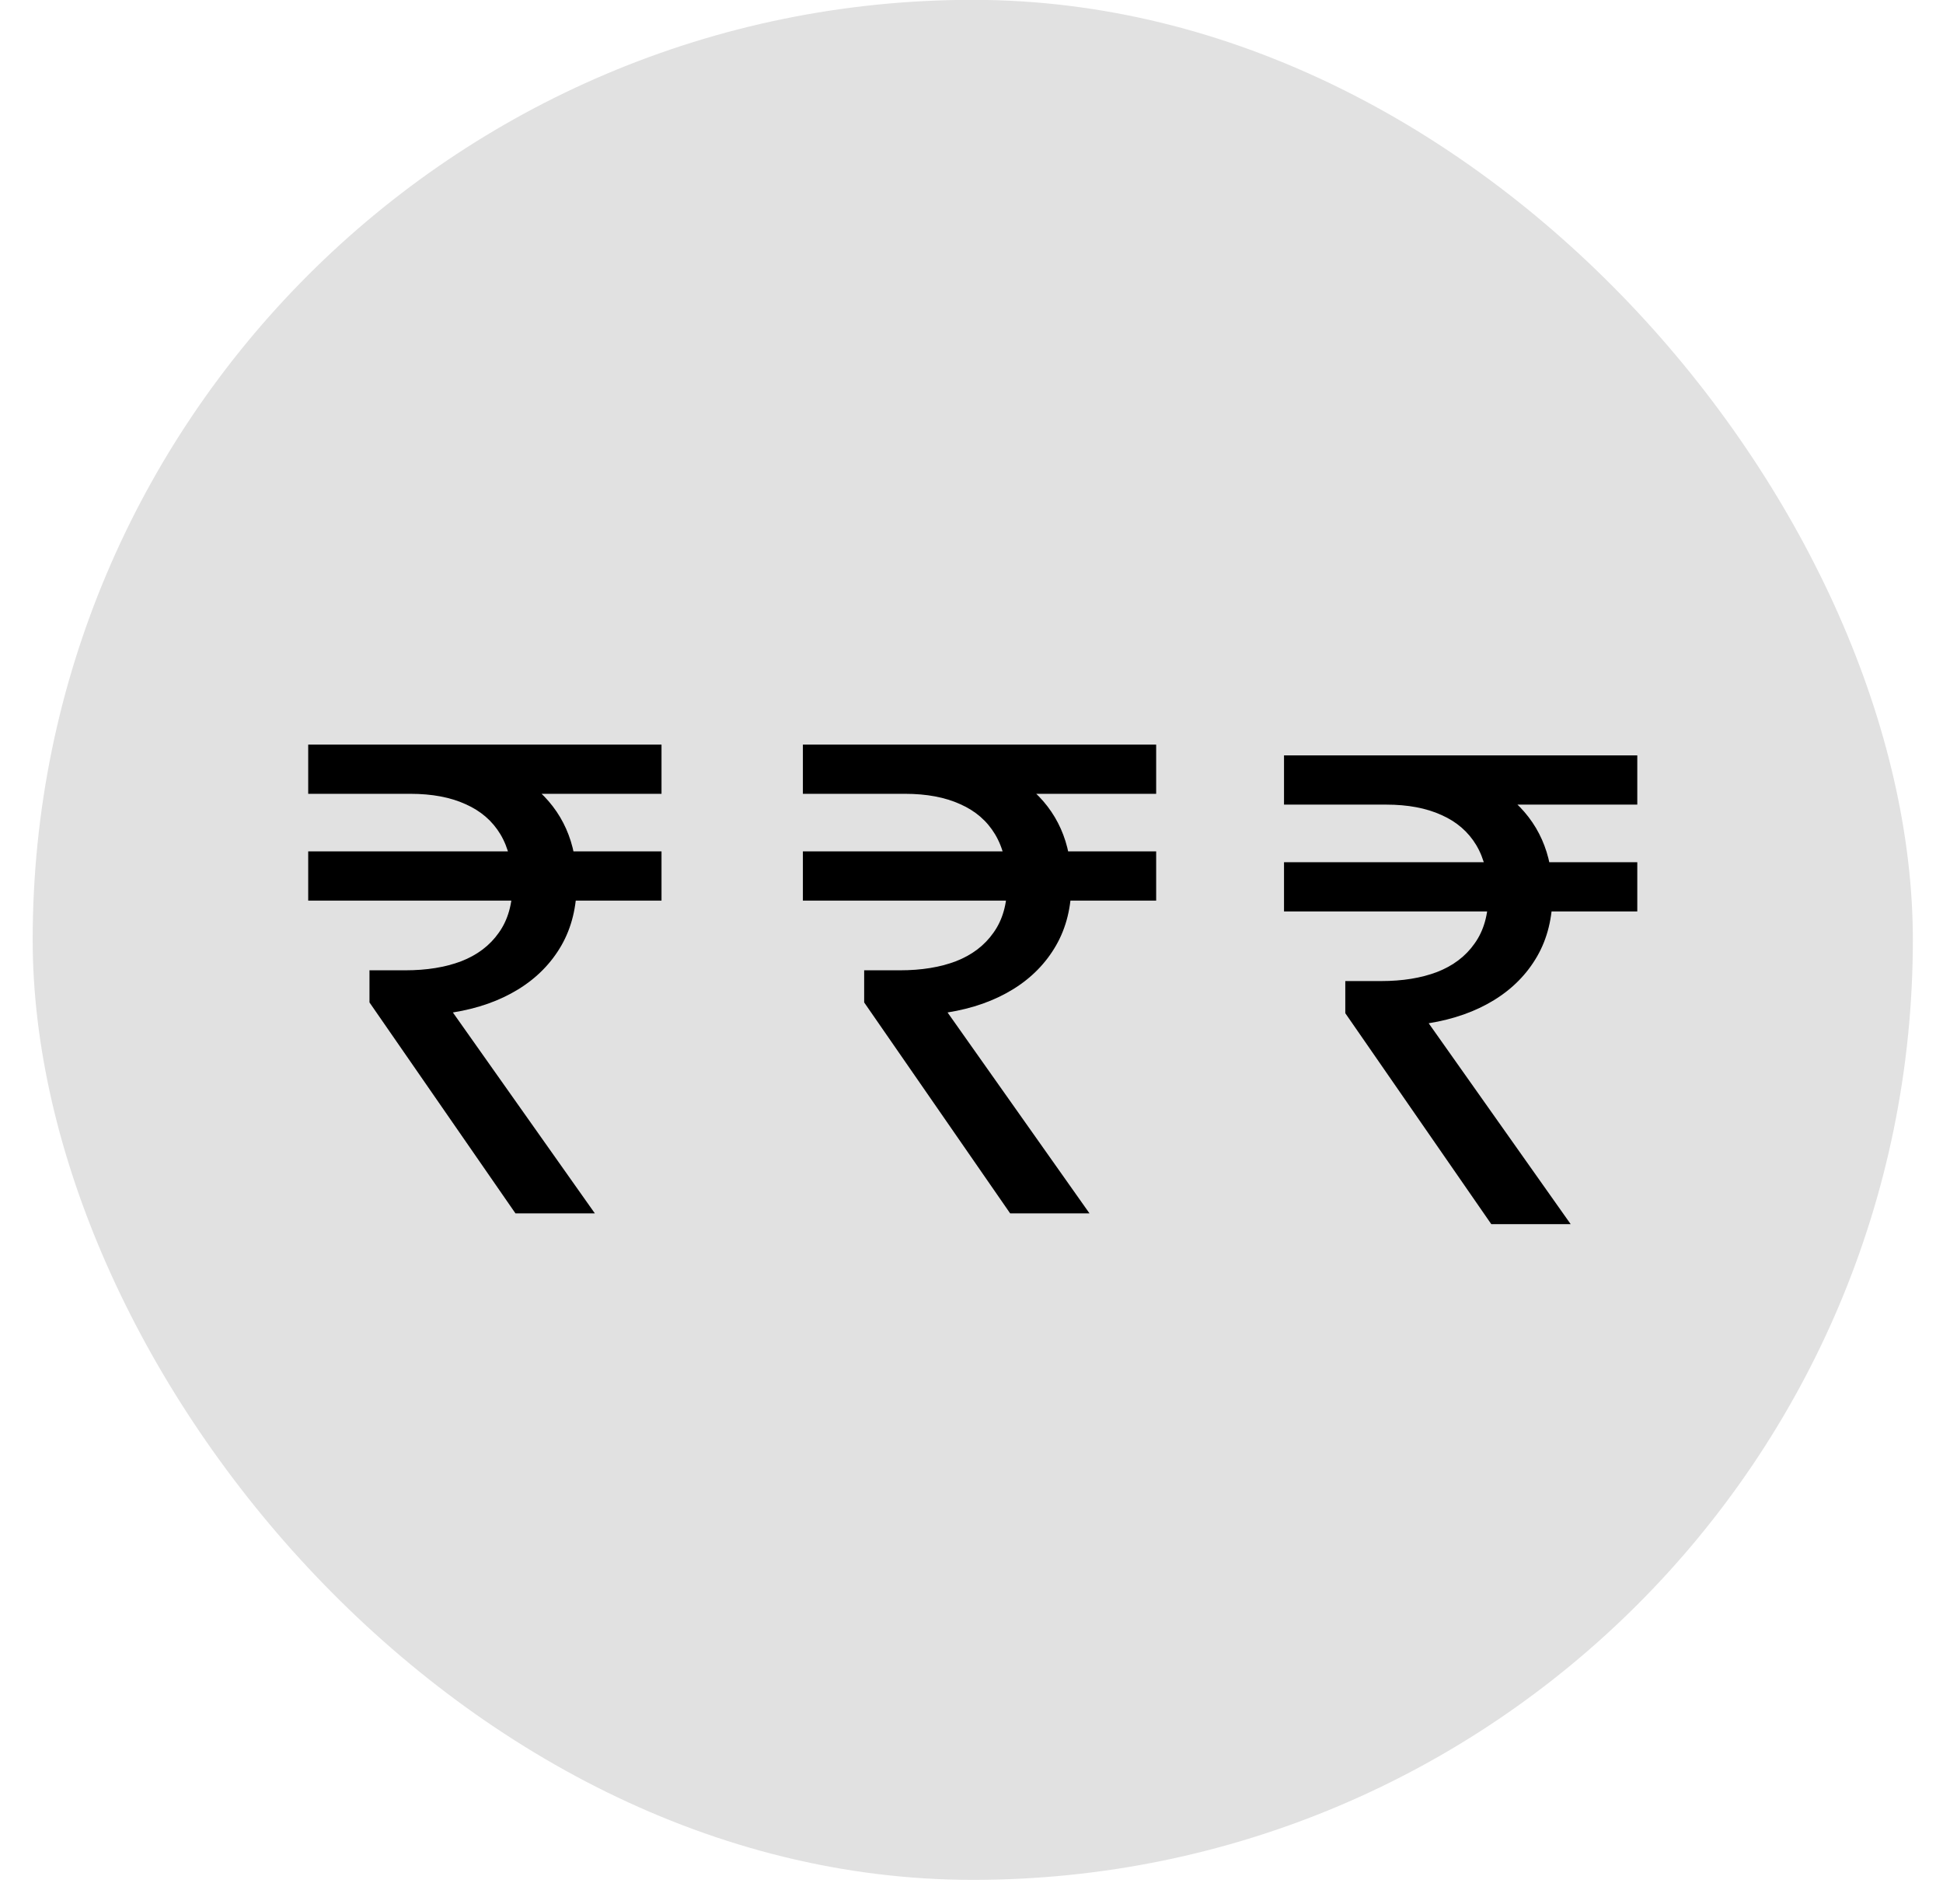
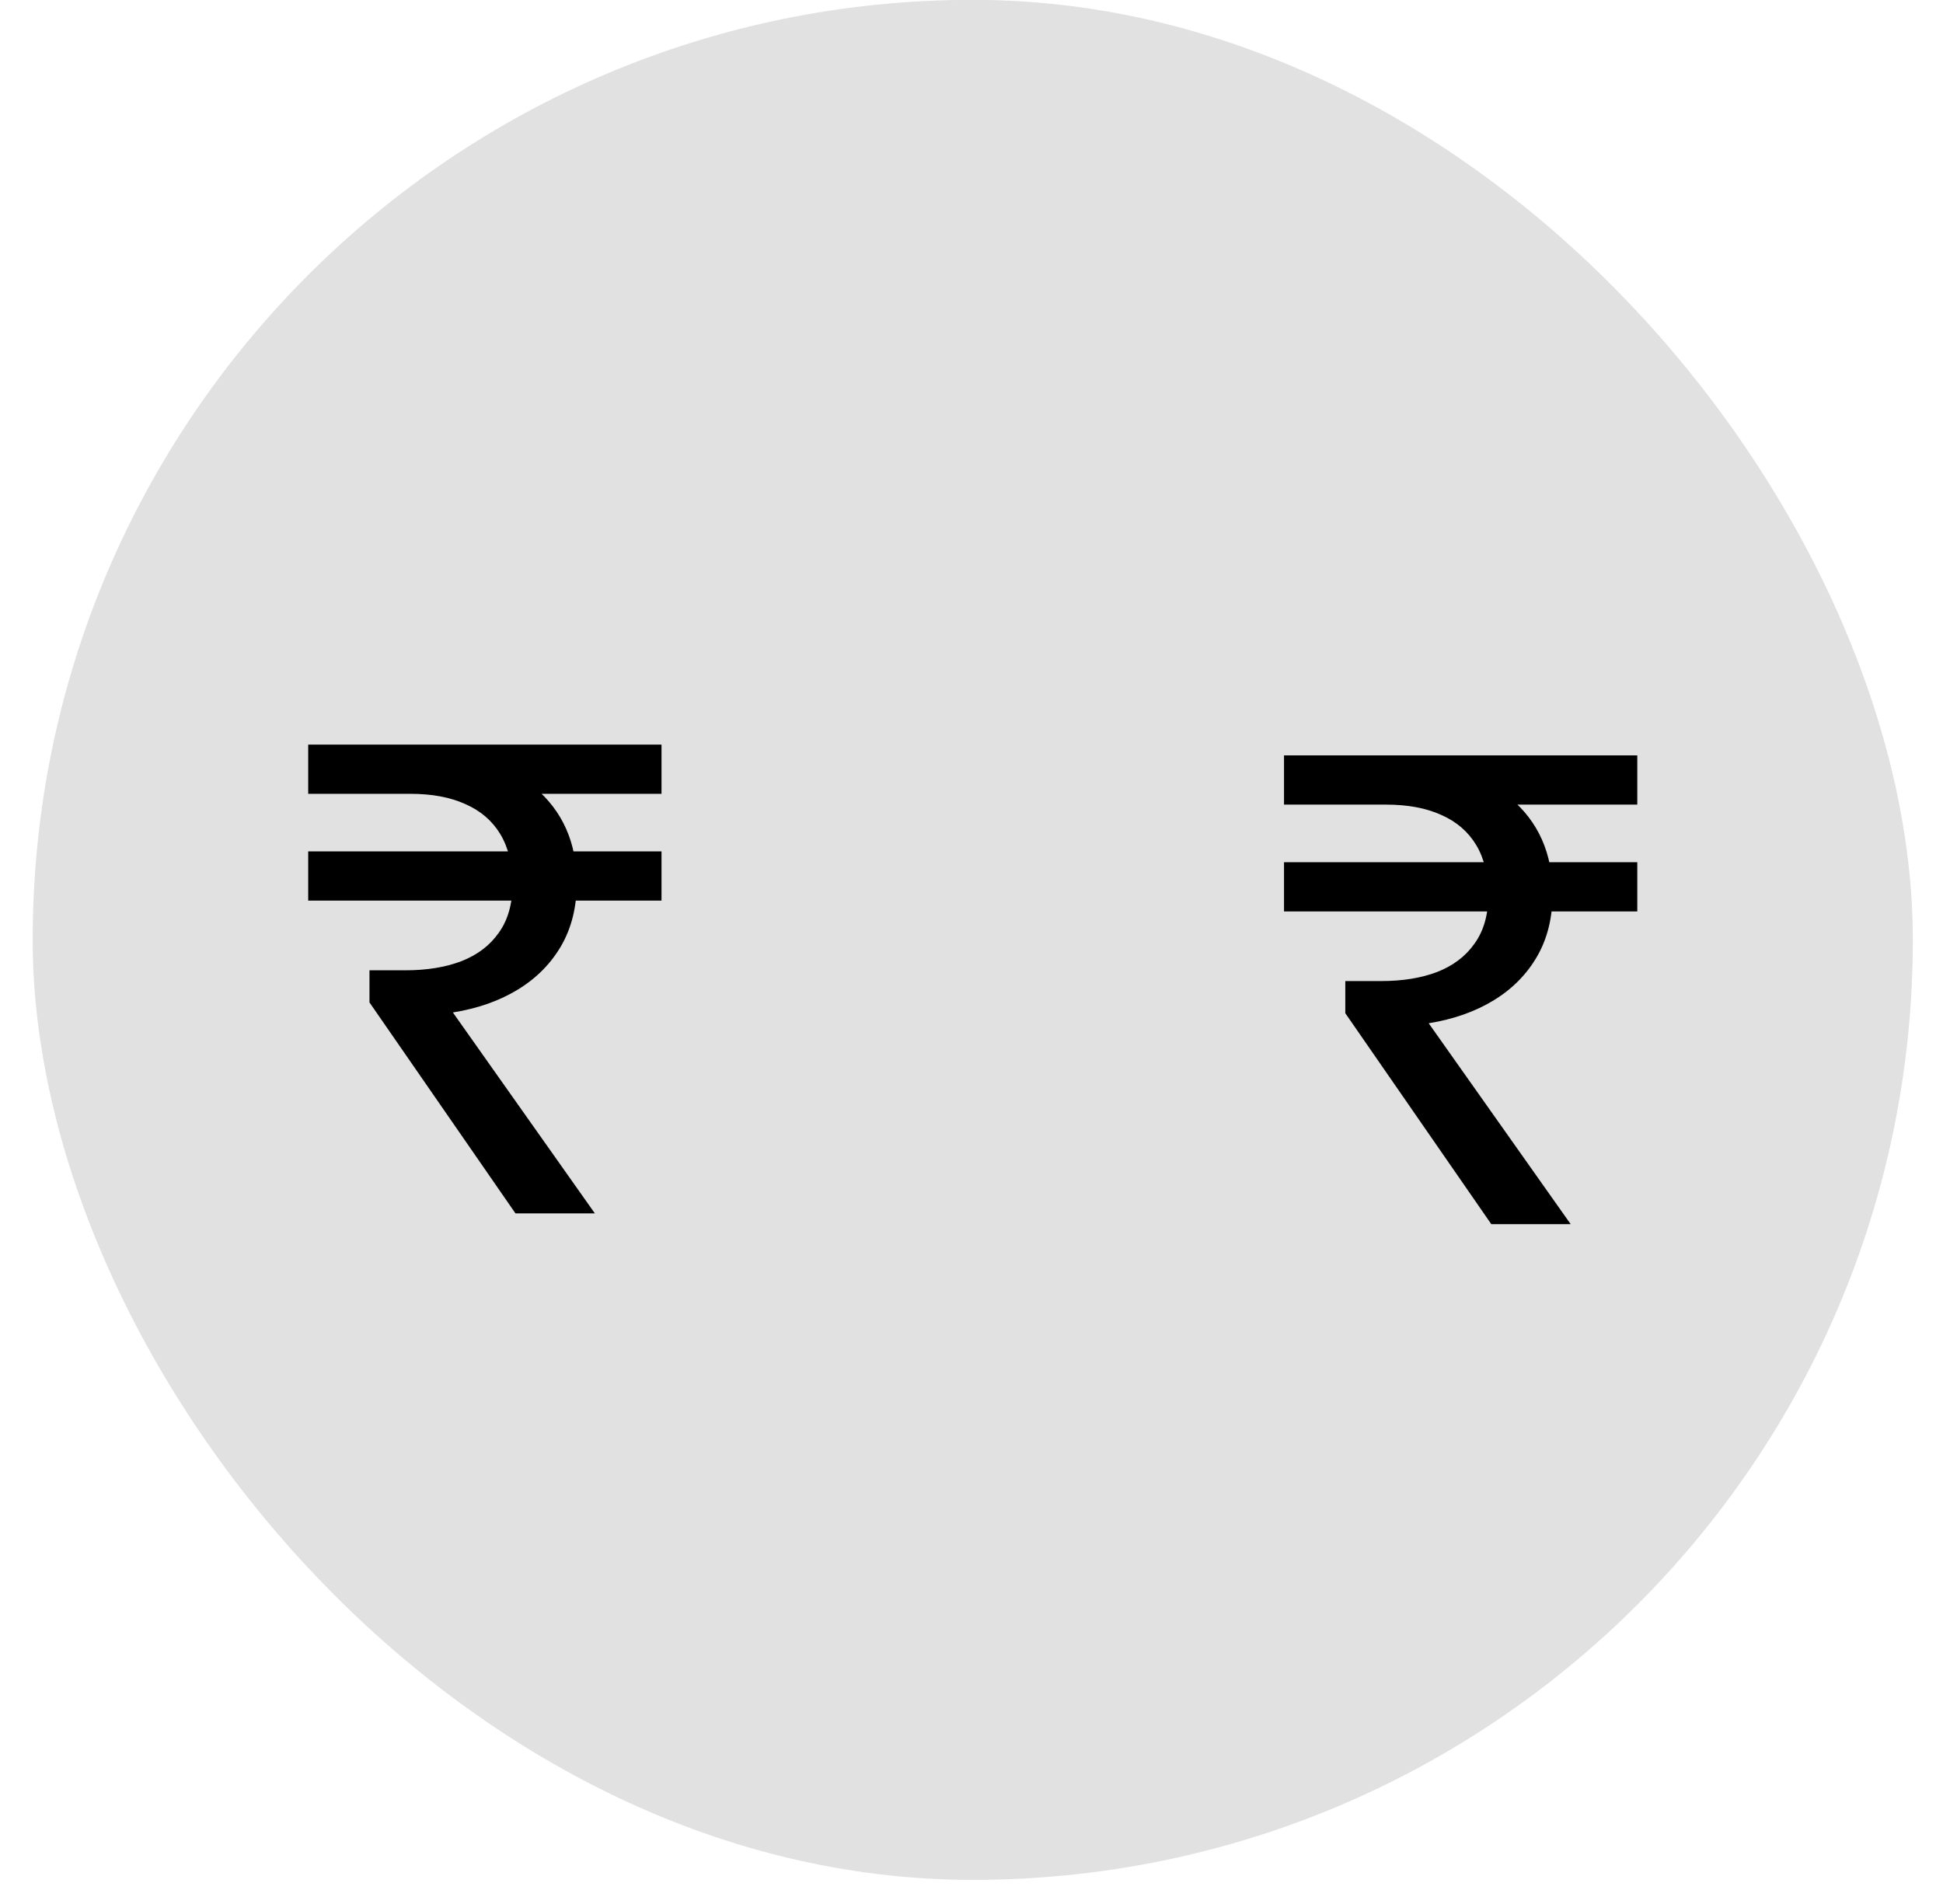
<svg xmlns="http://www.w3.org/2000/svg" width="50" height="49" viewBox="0 0 50 49" fill="none">
  <rect x="0.841" y="-0.004" width="48.383" height="48.383" rx="24.191" fill="black" fill-opacity="0.12" />
  <path d="M13.265 31.227L9.508 25.798V24.971H10.43C10.982 24.971 11.461 24.893 11.869 24.738C12.283 24.577 12.605 24.333 12.835 24.005C13.07 23.678 13.188 23.264 13.188 22.765C13.188 22.247 13.084 21.817 12.878 21.472C12.671 21.127 12.372 20.869 11.981 20.696C11.591 20.518 11.117 20.429 10.56 20.429H9.508V19.343H10.809C12.045 19.343 13.024 19.648 13.748 20.257C14.477 20.866 14.842 21.687 14.842 22.721C14.842 23.336 14.71 23.873 14.446 24.333C14.182 24.792 13.811 25.169 13.334 25.462C12.857 25.755 12.297 25.953 11.654 26.056L15.308 31.227H13.265ZM7.931 23.178V21.911H17.023V23.178H7.931ZM7.931 20.429V19.163H17.023V20.429H7.931Z" fill="black" />
-   <path d="M25.995 31.227L22.238 25.798V24.971H23.16C23.711 24.971 24.191 24.893 24.599 24.738C25.012 24.577 25.334 24.333 25.564 24.005C25.8 23.678 25.917 23.264 25.917 22.765C25.917 22.247 25.814 21.817 25.607 21.472C25.4 21.127 25.102 20.869 24.711 20.696C24.32 20.518 23.846 20.429 23.289 20.429H22.238V19.343H23.539C24.774 19.343 25.754 19.648 26.477 20.257C27.207 20.866 27.572 21.687 27.572 22.721C27.572 23.336 27.44 23.873 27.175 24.333C26.911 24.792 26.541 25.169 26.064 25.462C25.587 25.755 25.027 25.953 24.384 26.056L28.037 31.227H25.995ZM20.661 23.178V21.911H29.752V23.178H20.661ZM20.661 20.429V19.163H29.752V20.429H20.661Z" fill="black" />
  <path d="M38.376 31.504L34.619 26.075V25.248H35.541C36.093 25.248 36.572 25.17 36.98 25.015C37.394 24.854 37.716 24.61 37.945 24.283C38.181 23.955 38.299 23.542 38.299 23.042C38.299 22.525 38.195 22.094 37.989 21.749C37.782 21.405 37.483 21.146 37.092 20.974C36.702 20.796 36.228 20.707 35.67 20.707H34.619V19.621H35.92C37.156 19.621 38.135 19.925 38.859 20.534C39.588 21.143 39.953 21.965 39.953 22.999C39.953 23.613 39.821 24.151 39.557 24.61C39.292 25.07 38.922 25.446 38.445 25.739C37.968 26.032 37.408 26.23 36.765 26.334L40.419 31.504H38.376ZM33.042 23.456V22.189H42.133V23.456H33.042ZM33.042 20.707V19.44H42.133V20.707H33.042Z" fill="black" />
</svg>